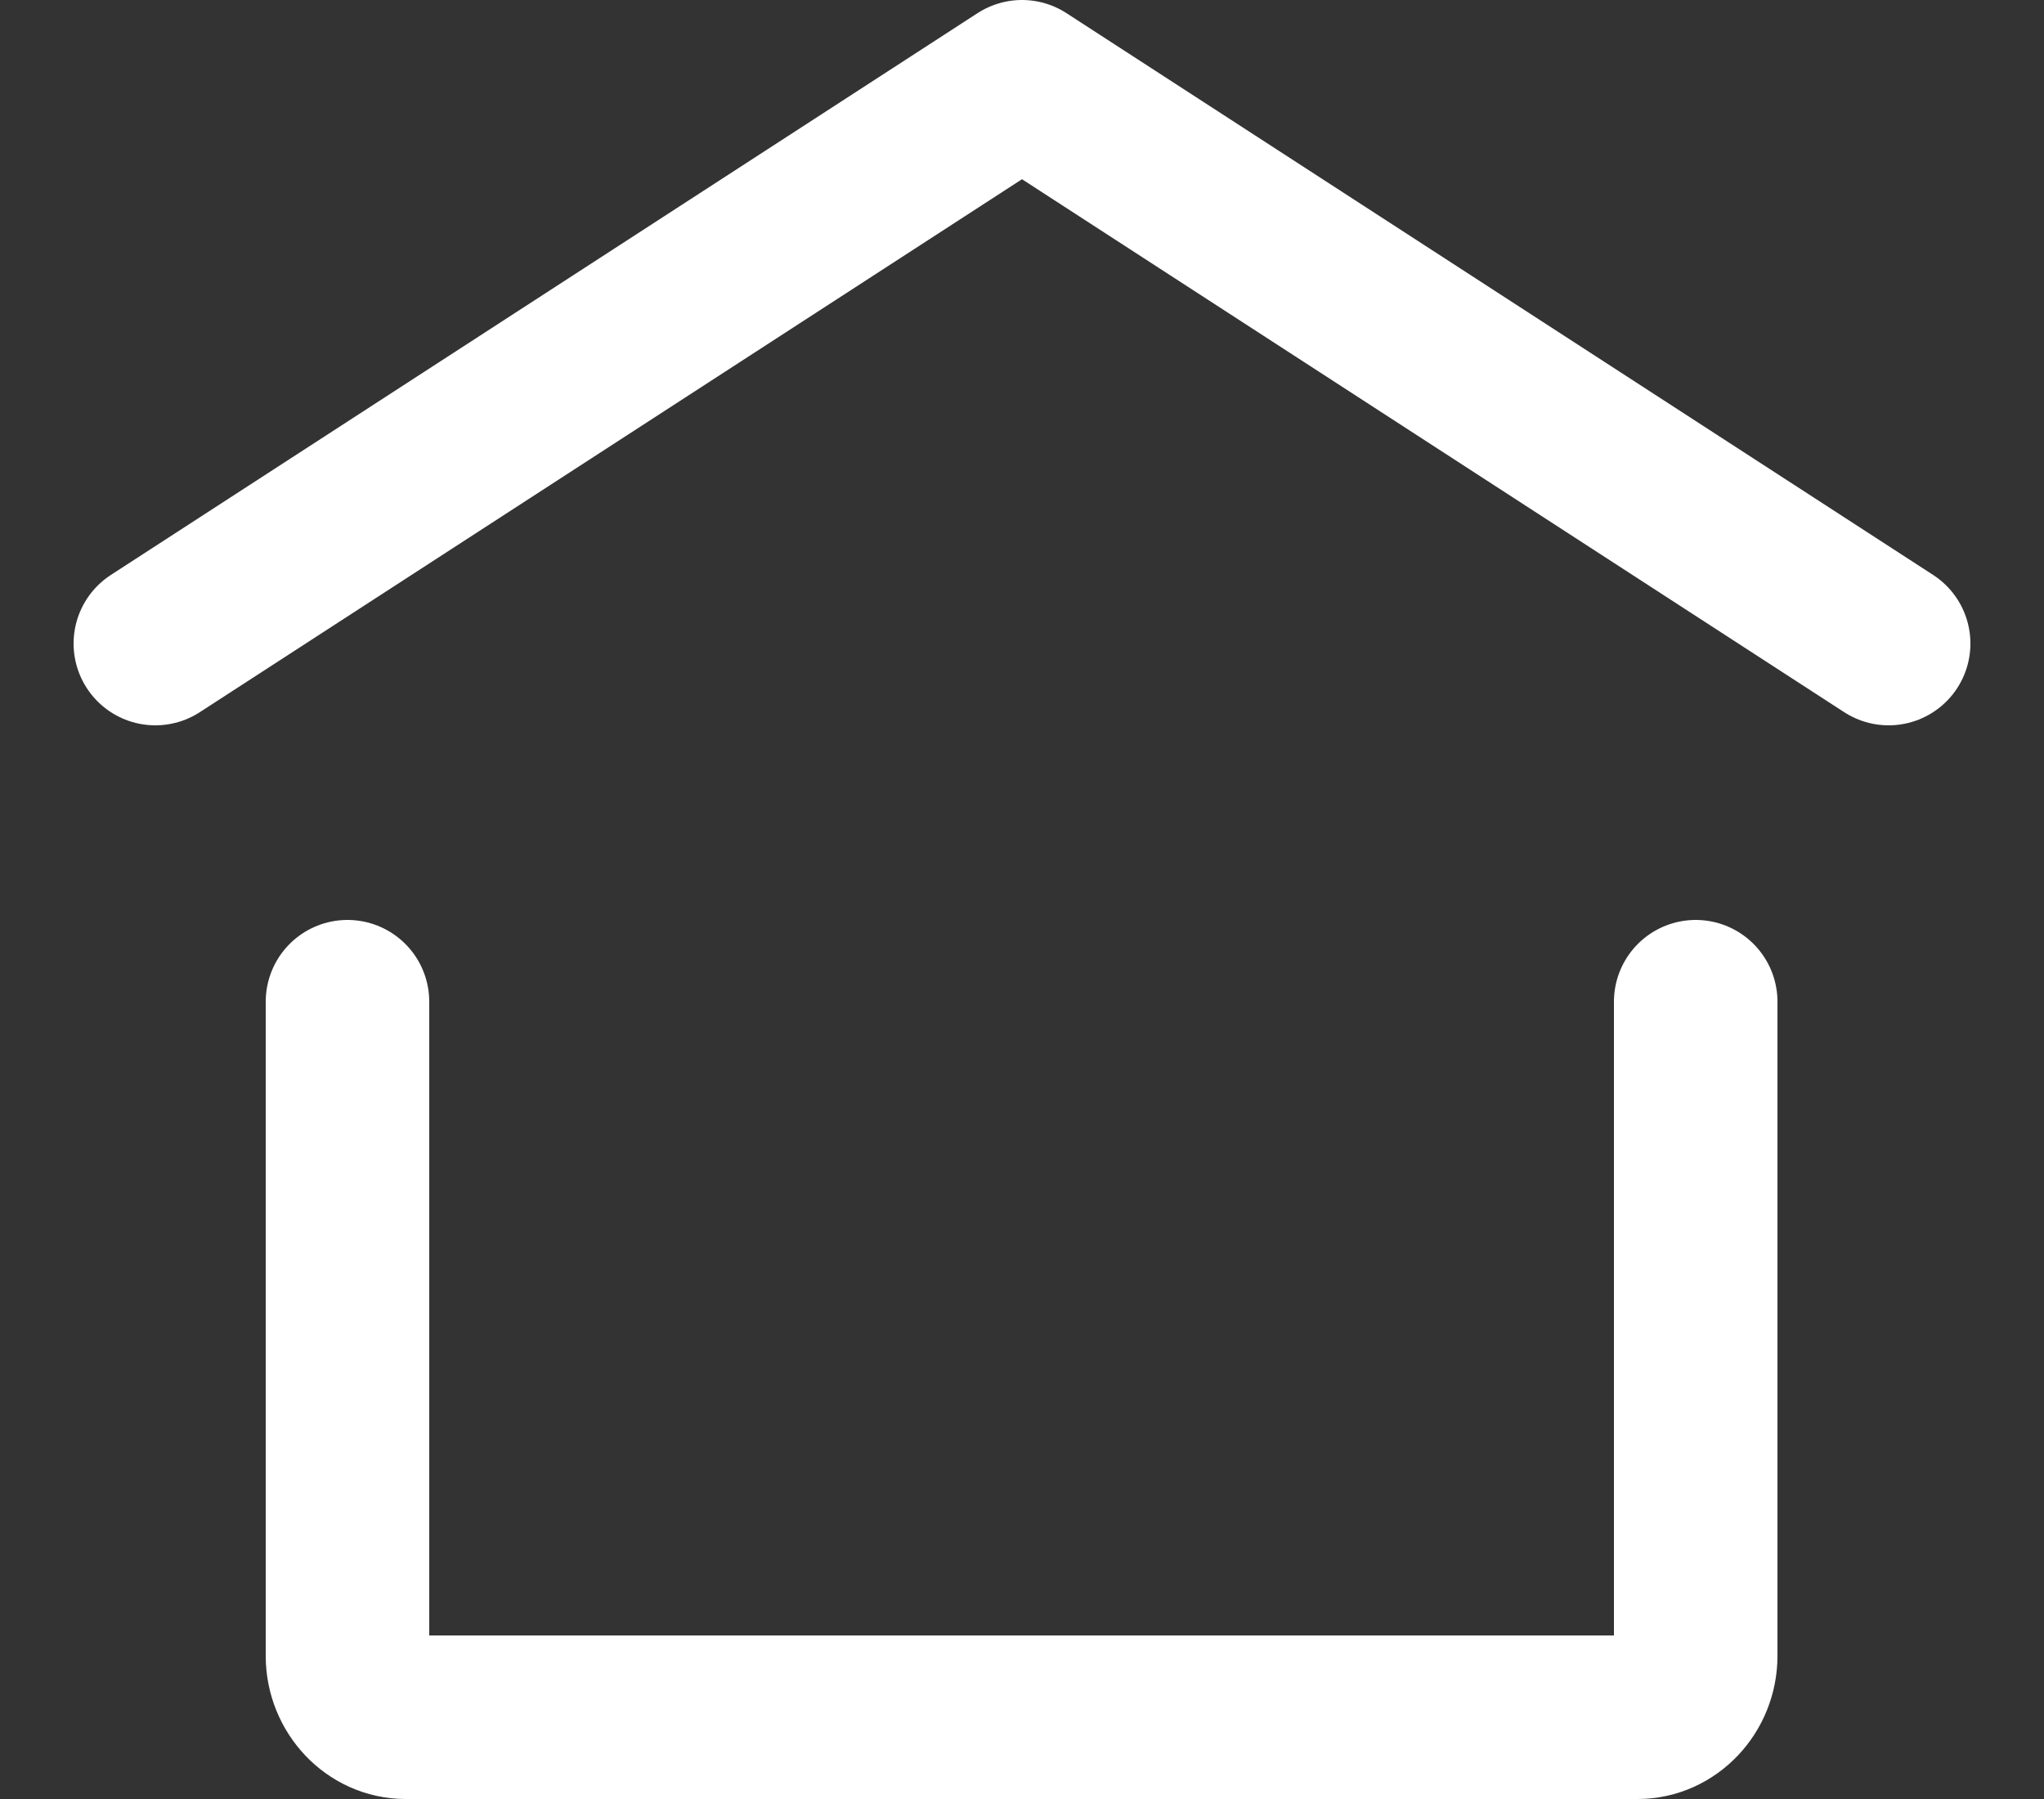
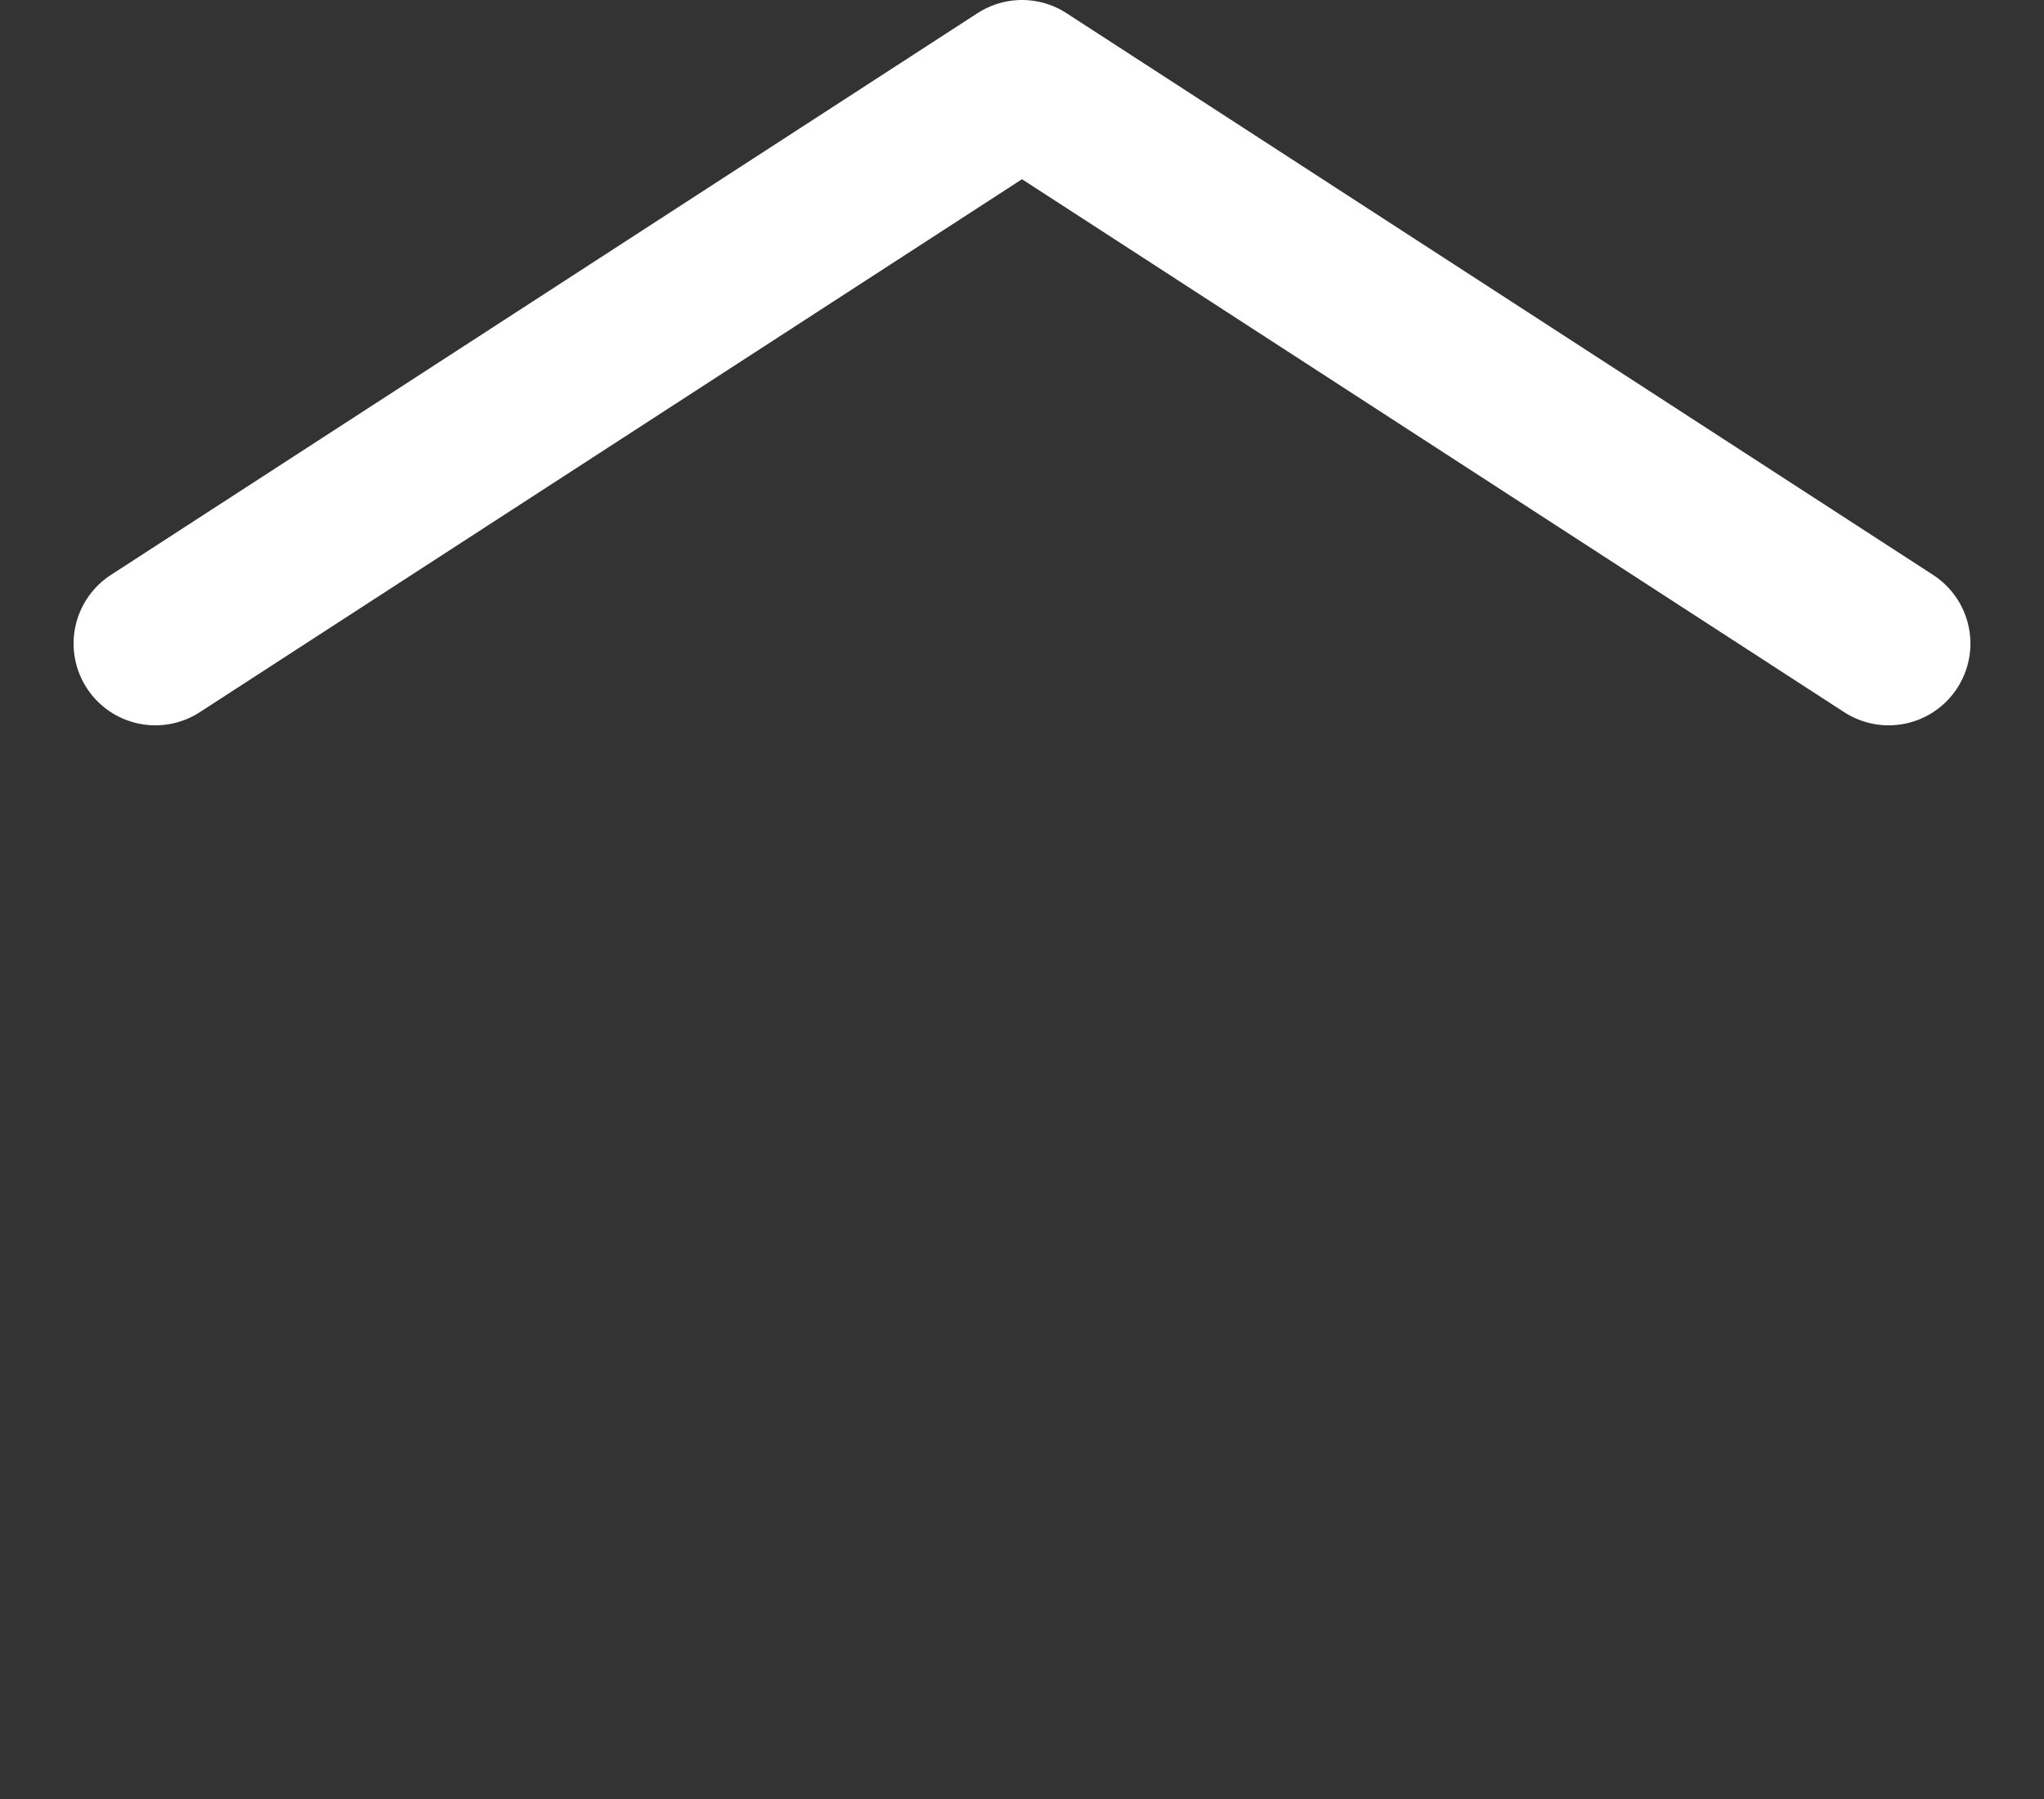
<svg xmlns="http://www.w3.org/2000/svg" id="Lager_1" version="1.1" viewBox="0 0 25 22">
  <rect x="0" y="0" width="25" height="22" fill="#333333" stroke="none" />
  <defs>
    <style>
      .st0 {
        fill: none;
        stroke: #fff;
        stroke-linecap: round;
        stroke-linejoin: round;
        stroke-width: 2px;
      }
    </style>
  </defs>
  <g id="Home_Icon">
    <path id="Vector" class="st0" d="M1.9,7.87L12.5,1l10.6,6.87" />
-     <path id="Vector_2" class="st0" d="M20.74,12.25v8c0,.41-.32.75-.71.75H4.96c-.39,0-.71-.34-.71-.75v-8" />
  </g>
</svg>